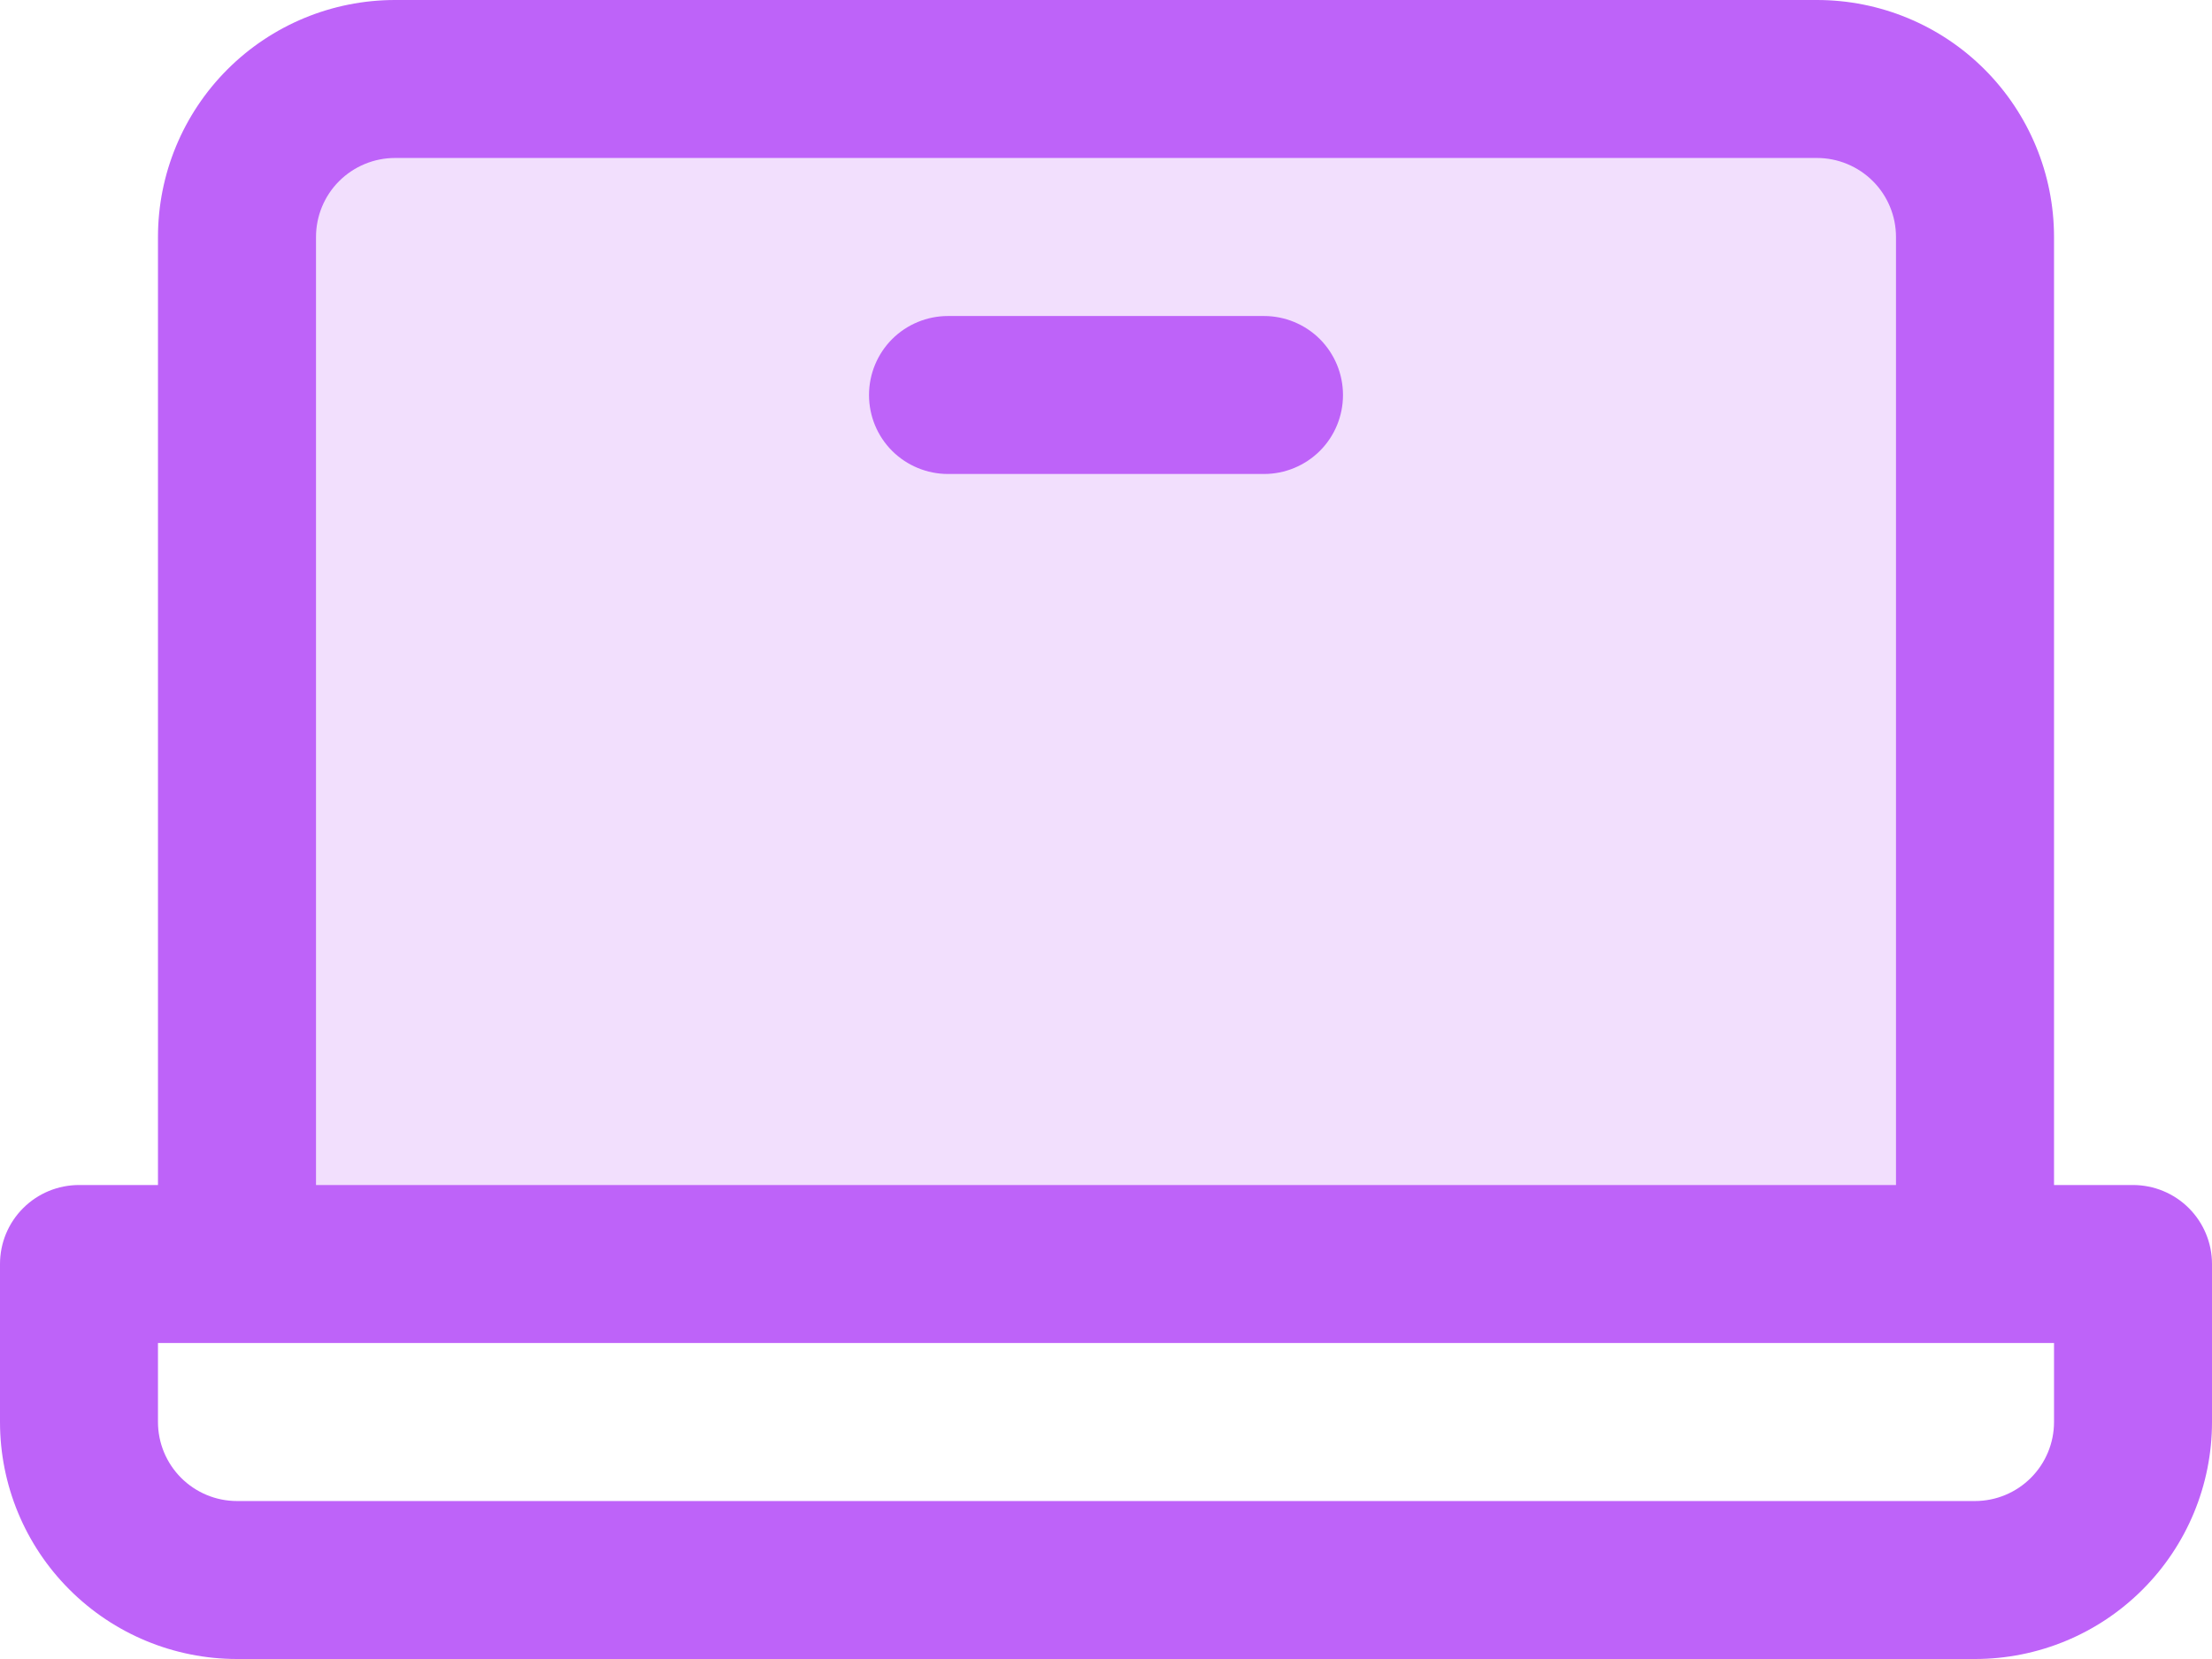
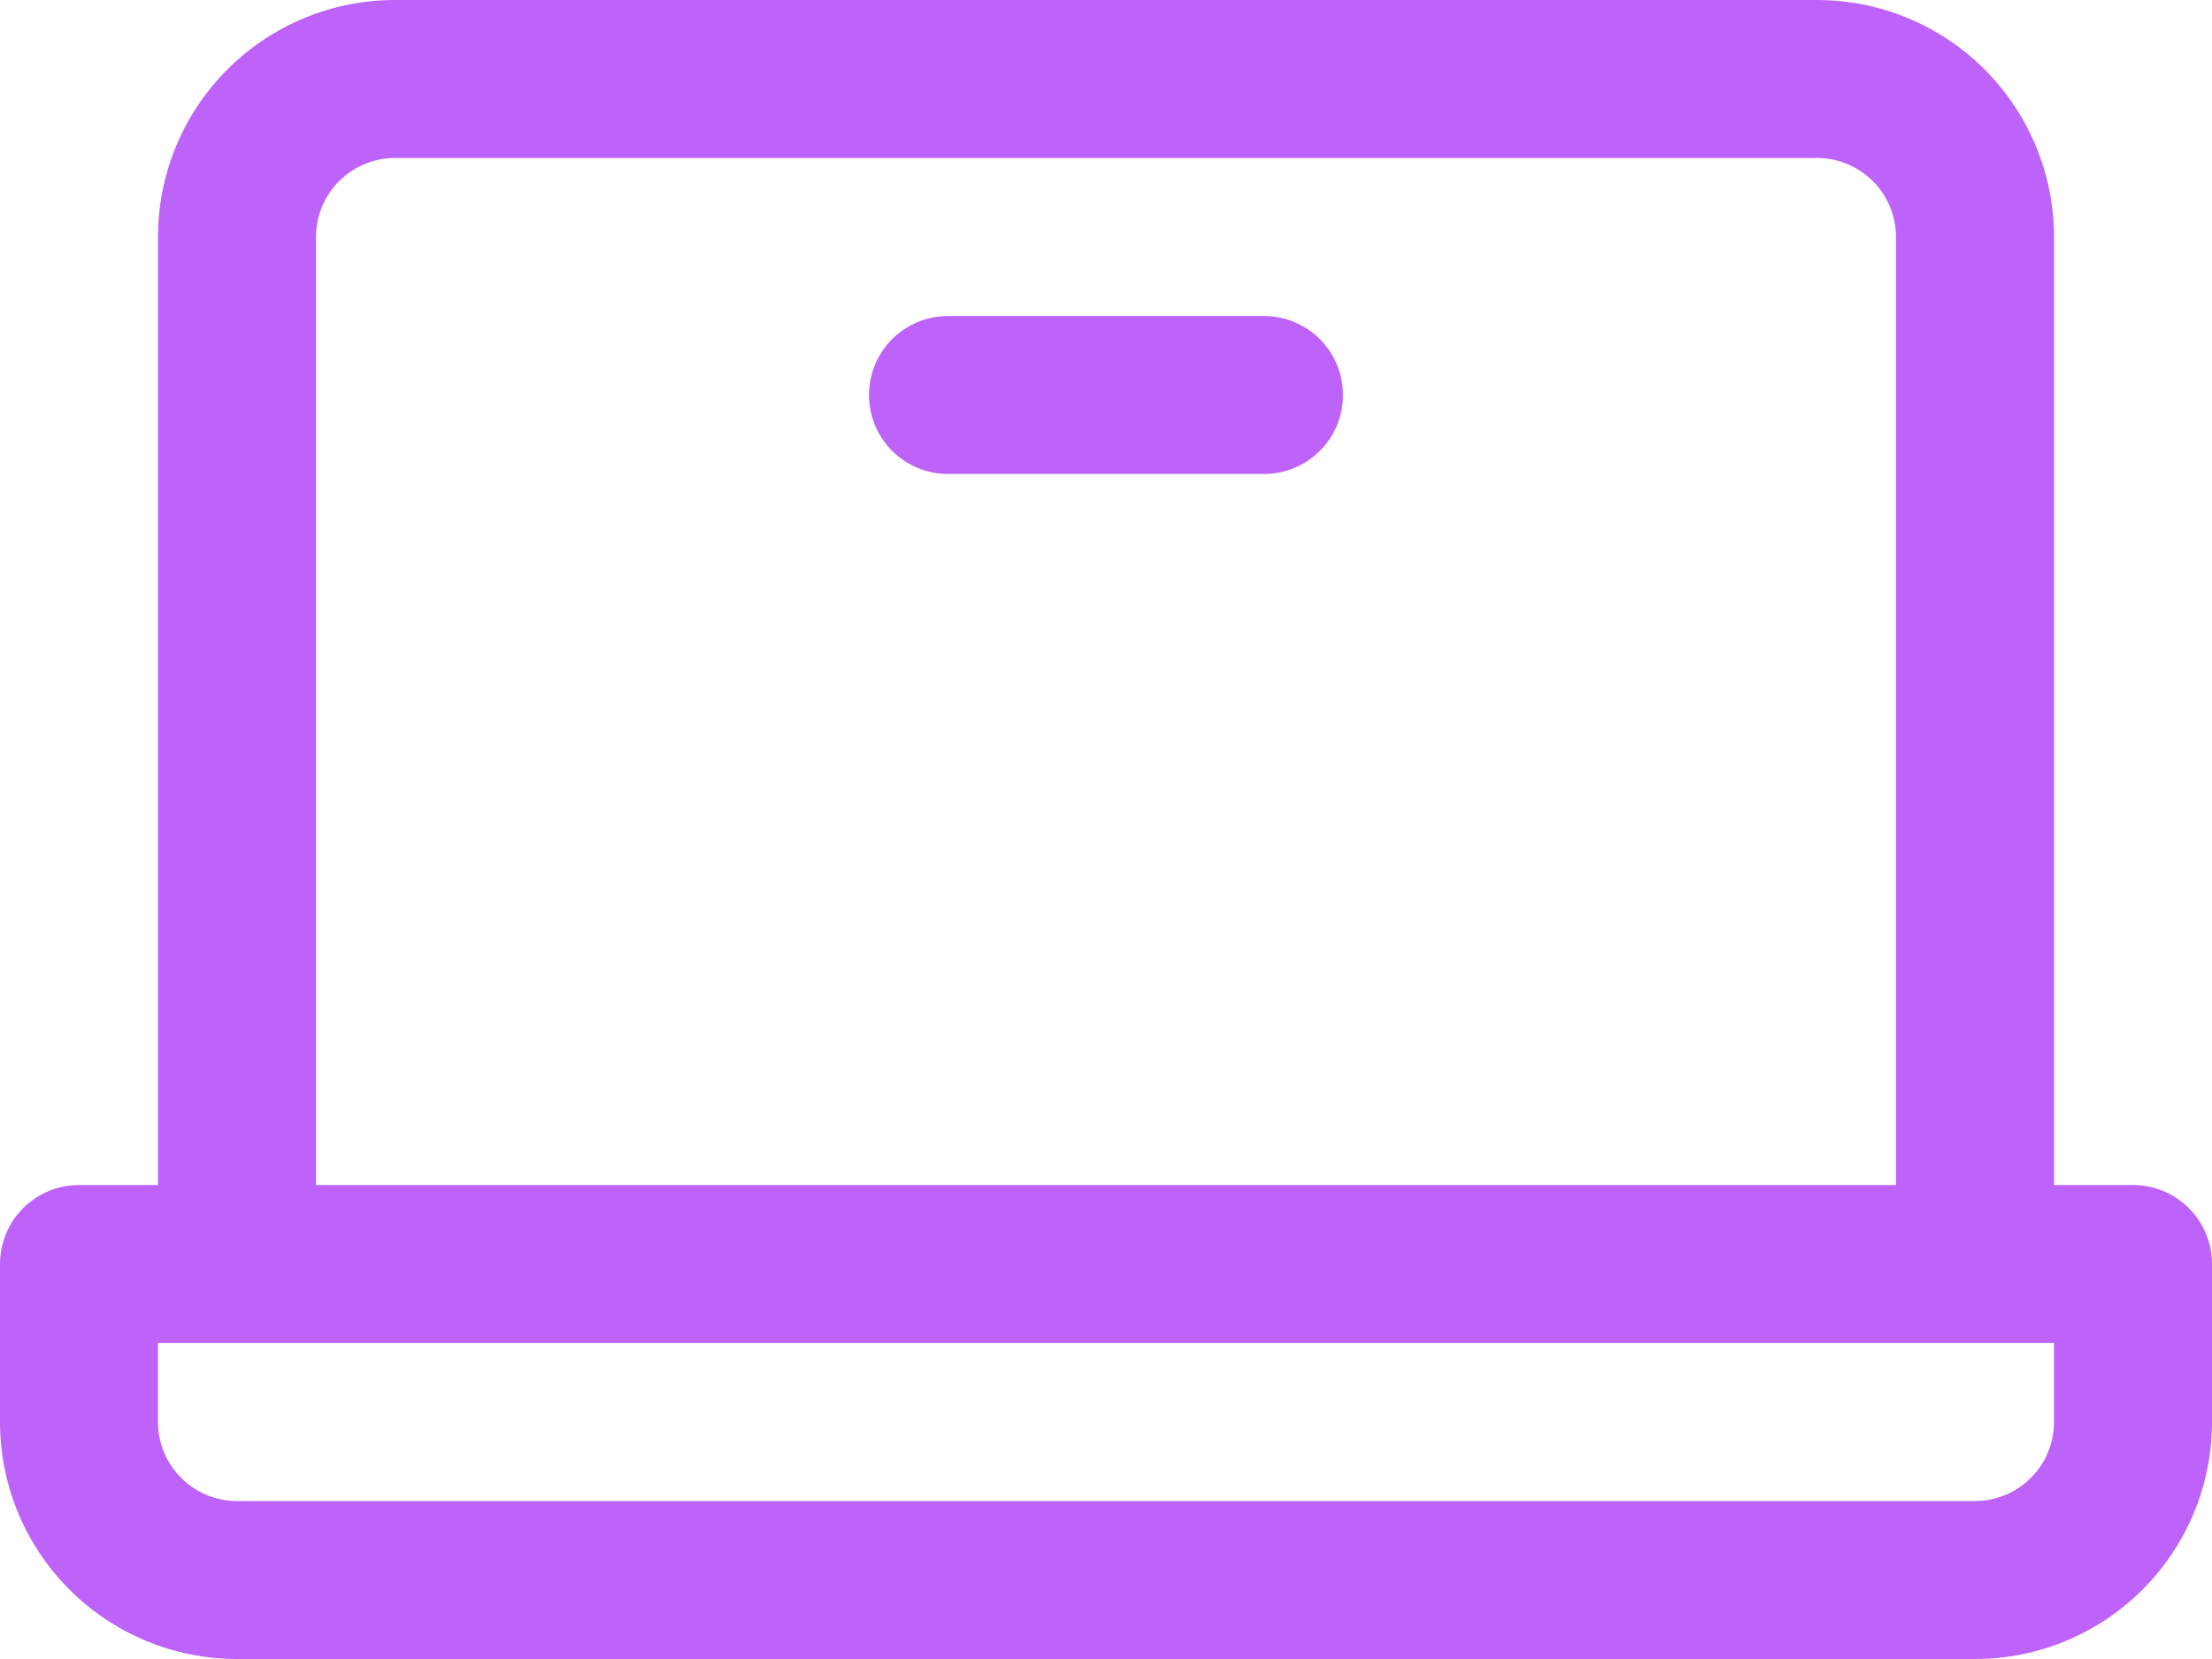
<svg xmlns="http://www.w3.org/2000/svg" width="36" height="27" viewBox="0 0 36 27" fill="none">
-   <path opacity="0.2" d="M32.143 3.857V20.572H3.857V3.857C3.857 3.175 4.128 2.521 4.61 2.039C5.092 1.557 5.746 1.286 6.428 1.286H29.571C30.253 1.286 30.907 1.557 31.39 2.039C31.872 2.521 32.143 3.175 32.143 3.857Z" fill="#BE63F9" />
  <path d="M34.714 19.286H33.429V3.857C33.429 2.834 33.022 1.853 32.299 1.13C31.576 0.406 30.594 0 29.571 0H6.429C5.406 0 4.425 0.406 3.701 1.13C2.978 1.853 2.571 2.834 2.571 3.857V19.286H1.286C0.945 19.286 0.618 19.421 0.377 19.662C0.135 19.903 0 20.23 0 20.571V23.143C0 24.166 0.406 25.147 1.13 25.87C1.853 26.594 2.834 27 3.857 27H32.143C33.166 27 34.147 26.594 34.87 25.87C35.594 25.147 36 24.166 36 23.143V20.571C36 20.23 35.864 19.903 35.623 19.662C35.382 19.421 35.055 19.286 34.714 19.286ZM5.143 3.857C5.143 3.516 5.278 3.189 5.519 2.948C5.761 2.707 6.088 2.571 6.429 2.571H29.571C29.912 2.571 30.239 2.707 30.481 2.948C30.722 3.189 30.857 3.516 30.857 3.857V19.286H5.143V3.857ZM33.429 23.143C33.429 23.484 33.293 23.811 33.052 24.052C32.811 24.293 32.484 24.429 32.143 24.429H3.857C3.516 24.429 3.189 24.293 2.948 24.052C2.707 23.811 2.571 23.484 2.571 23.143V21.857H33.429V23.143ZM21.857 6.429C21.857 6.77 21.722 7.097 21.481 7.338C21.239 7.579 20.912 7.714 20.571 7.714H15.429C15.088 7.714 14.761 7.579 14.519 7.338C14.278 7.097 14.143 6.77 14.143 6.429C14.143 6.088 14.278 5.761 14.519 5.519C14.761 5.278 15.088 5.143 15.429 5.143H20.571C20.912 5.143 21.239 5.278 21.481 5.519C21.722 5.761 21.857 6.088 21.857 6.429Z" fill="#BE63F9" />
</svg>